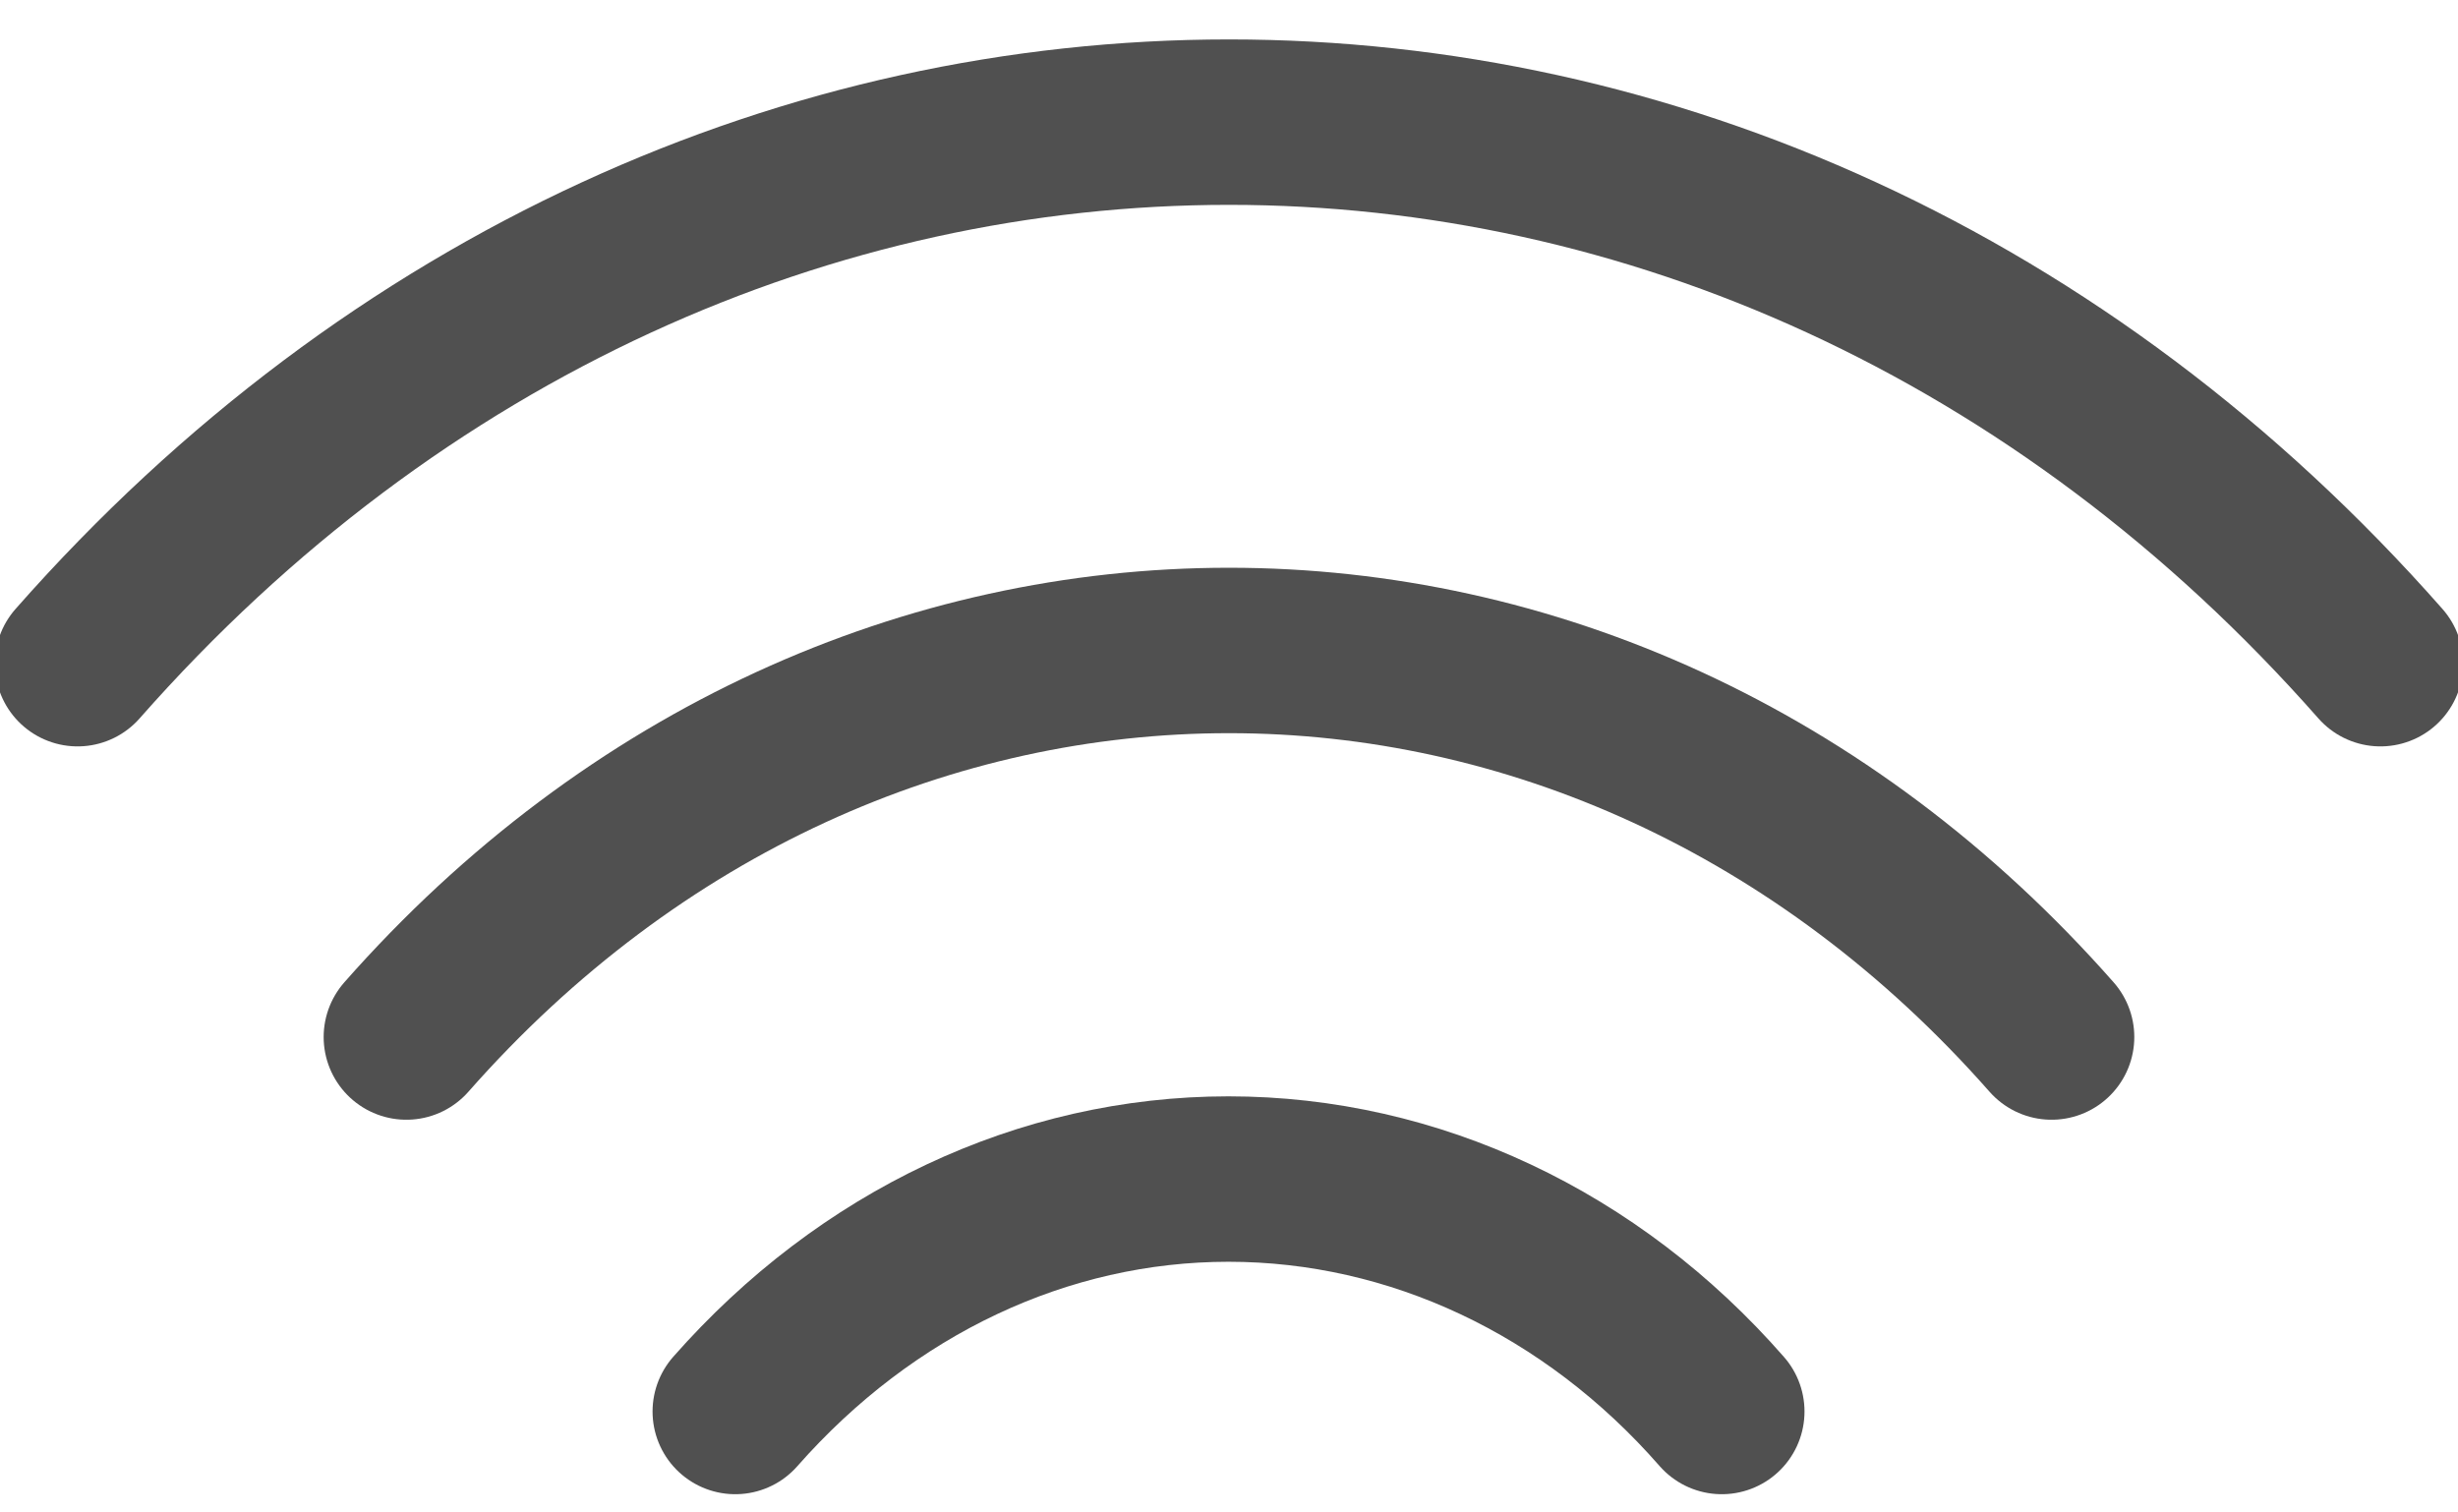
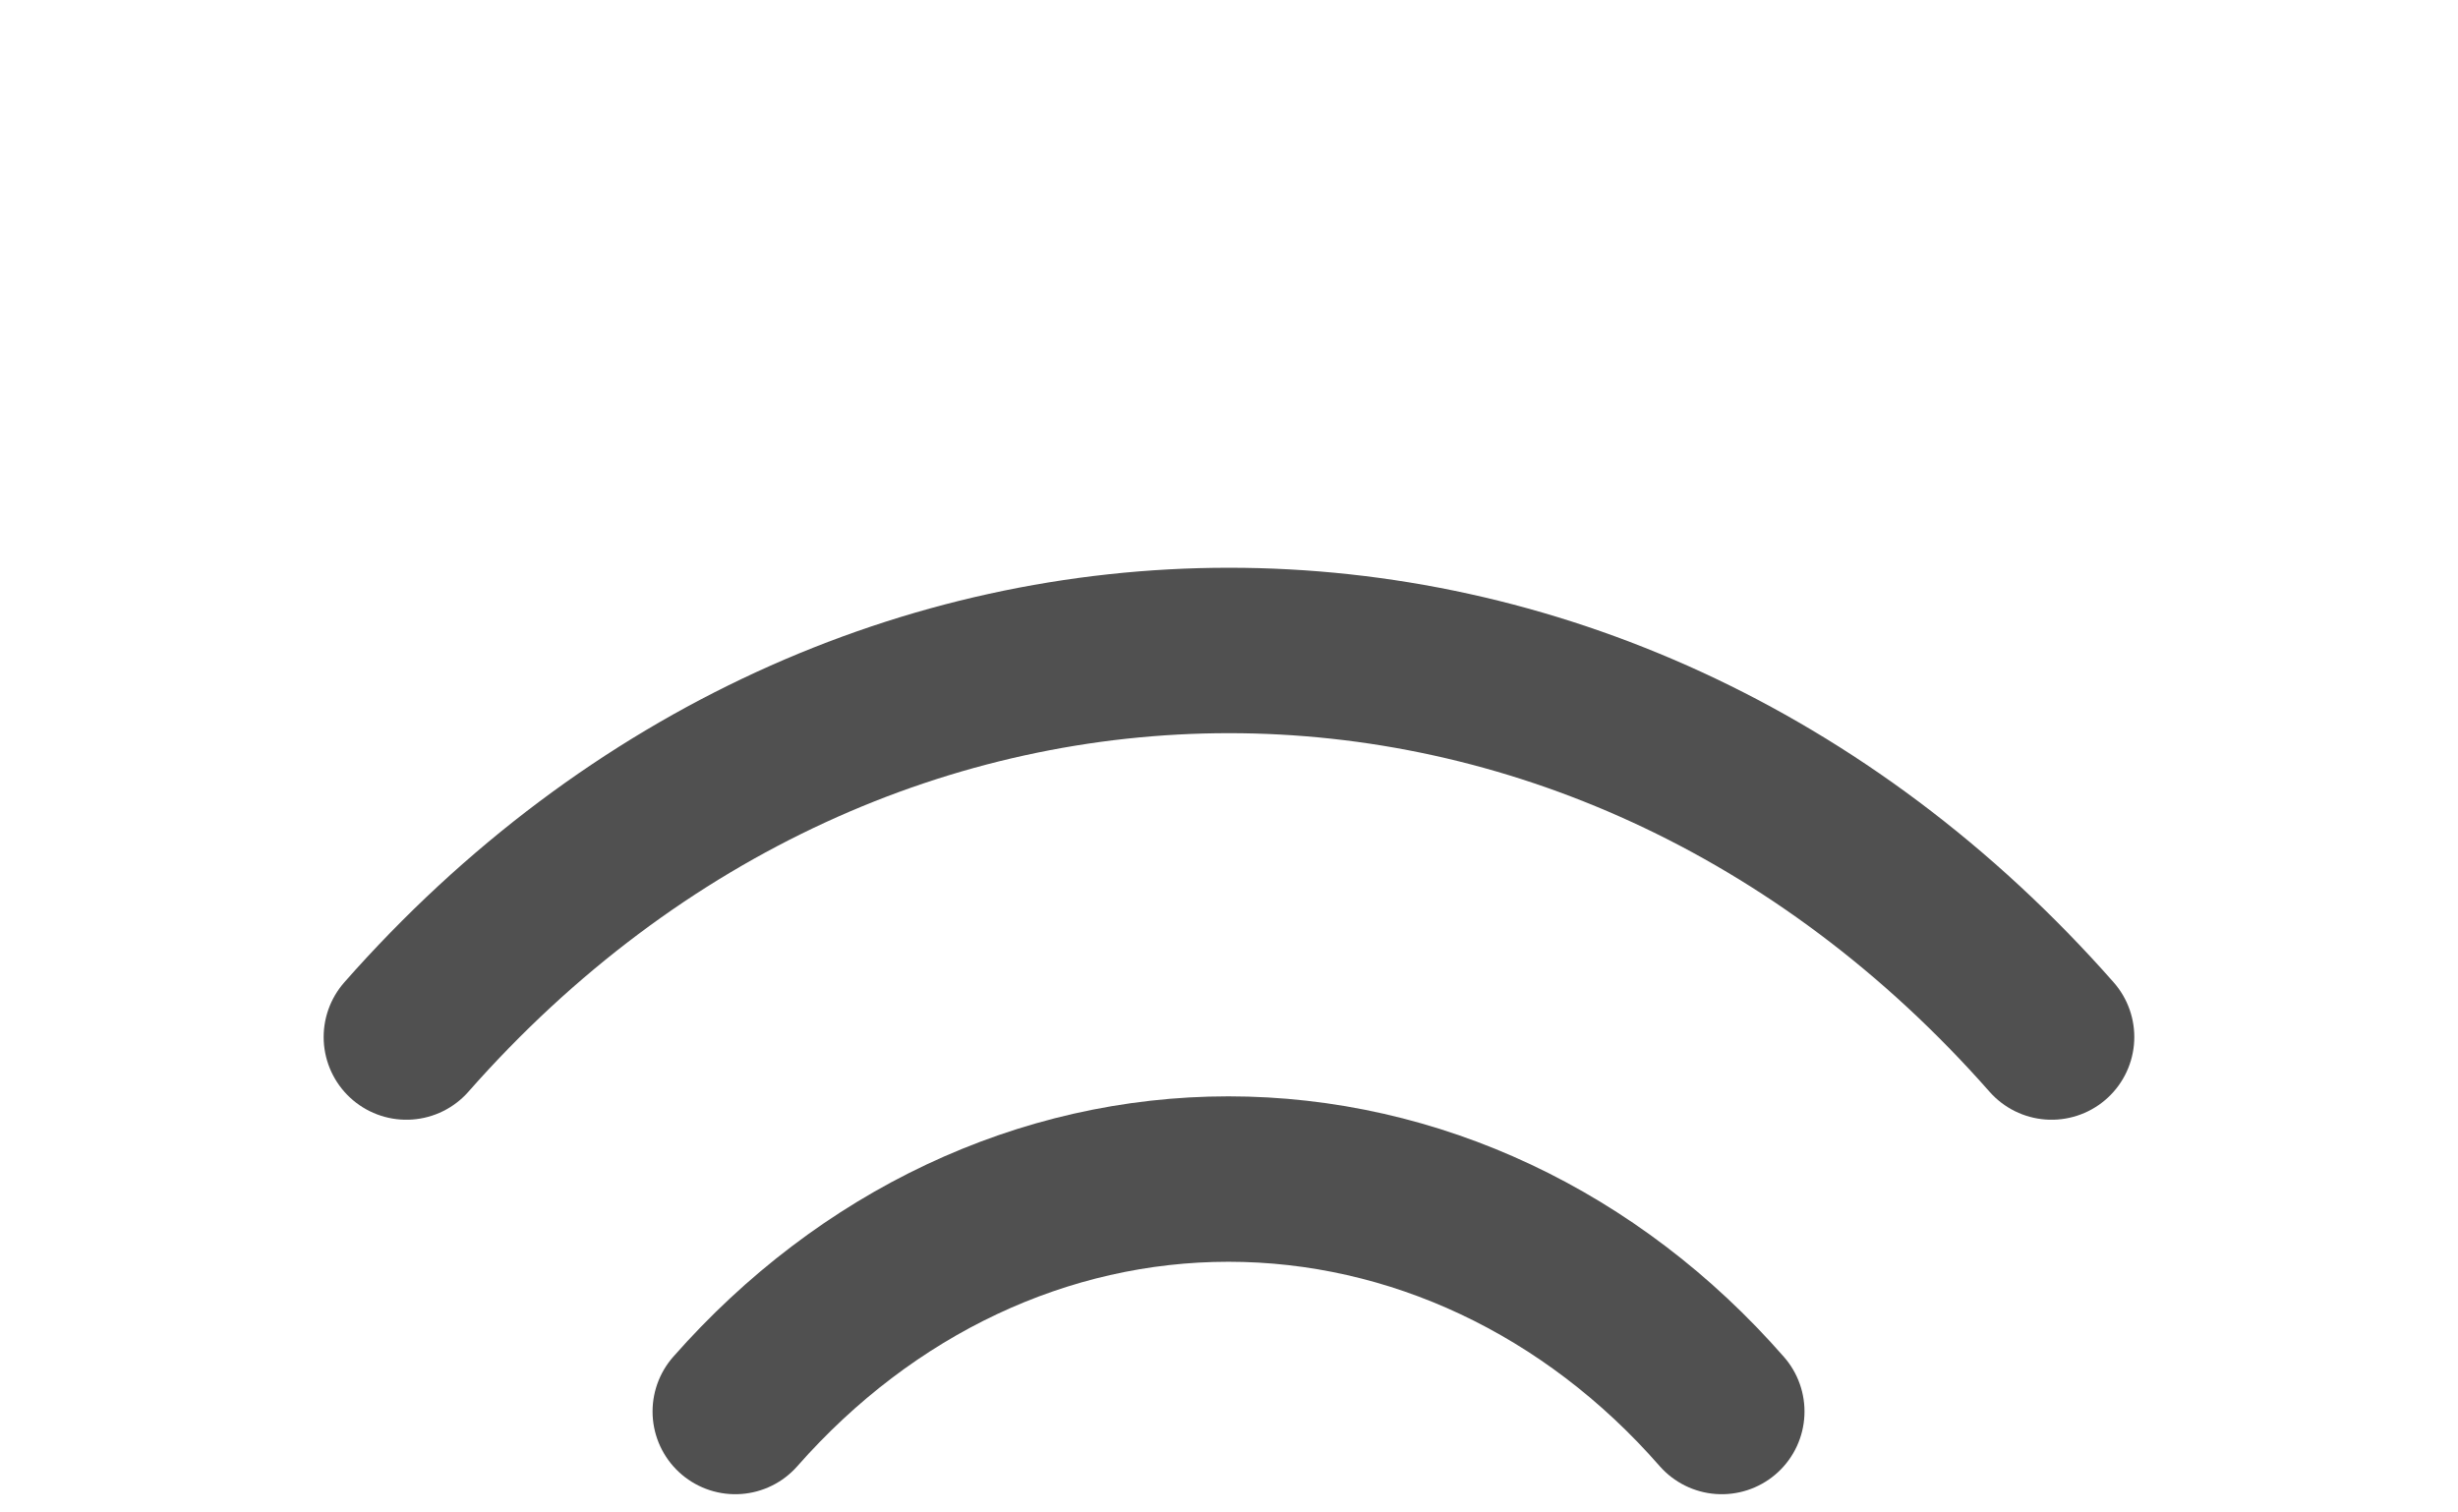
<svg xmlns="http://www.w3.org/2000/svg" width="52" height="32" viewBox="0 0 52 32" fill="none">
  <g clip-path="url(#clip0_265_21389)">
    <path d="M15.555 29.864C18.333 26.709 22.074 24.946 25.989 24.946C29.905 24.946 33.668 26.709 36.425 29.864" stroke="#505050" stroke-width="3.5" stroke-linecap="round" stroke-linejoin="round" />
    <path d="M8.597 21.941C18.201 11.036 33.798 11.036 43.402 21.941" stroke="#505050" stroke-width="3.5" stroke-linecap="round" stroke-linejoin="round" />
-     <path d="M50.359 14.042C36.905 -1.235 15.095 -1.235 1.641 14.042" stroke="#505050" stroke-width="3.5" stroke-linecap="round" stroke-linejoin="round" />
  </g>
  <defs>
    <clipPath id="clip0_265_21389">
      <rect width="52" height="31" fill="white" transform="translate(0 0.727)" />
    </clipPath>
  </defs>
</svg>